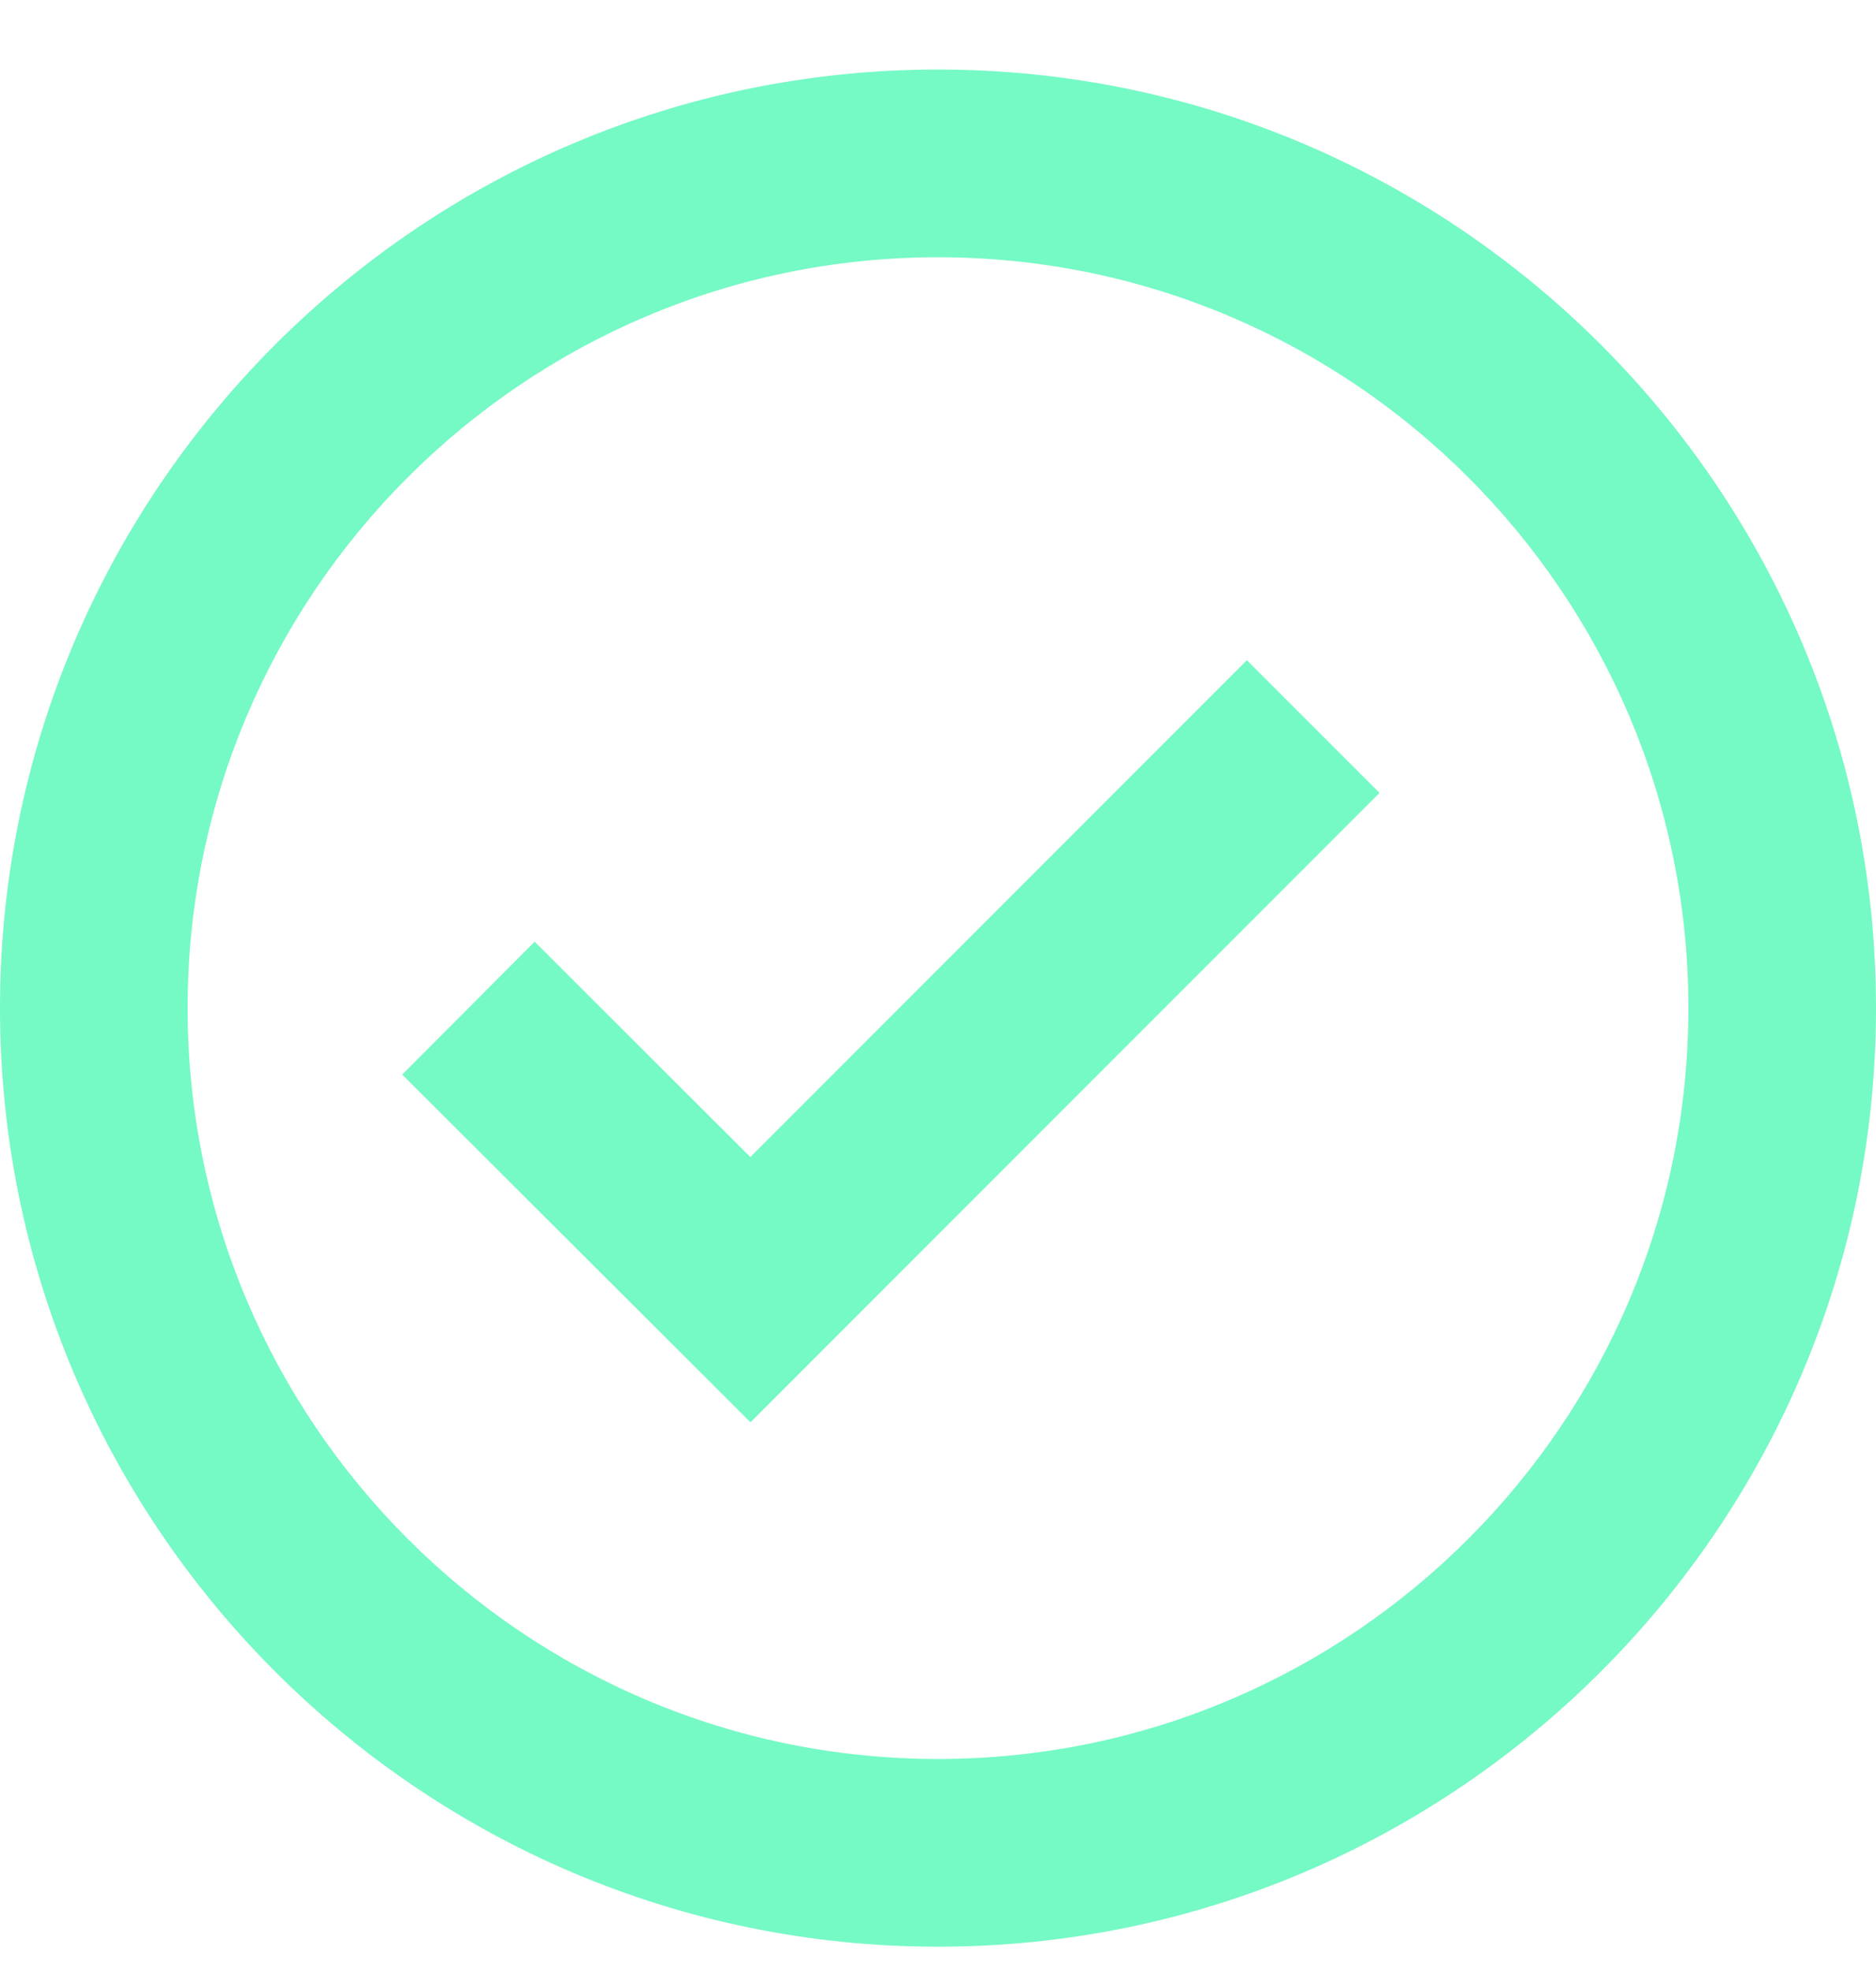
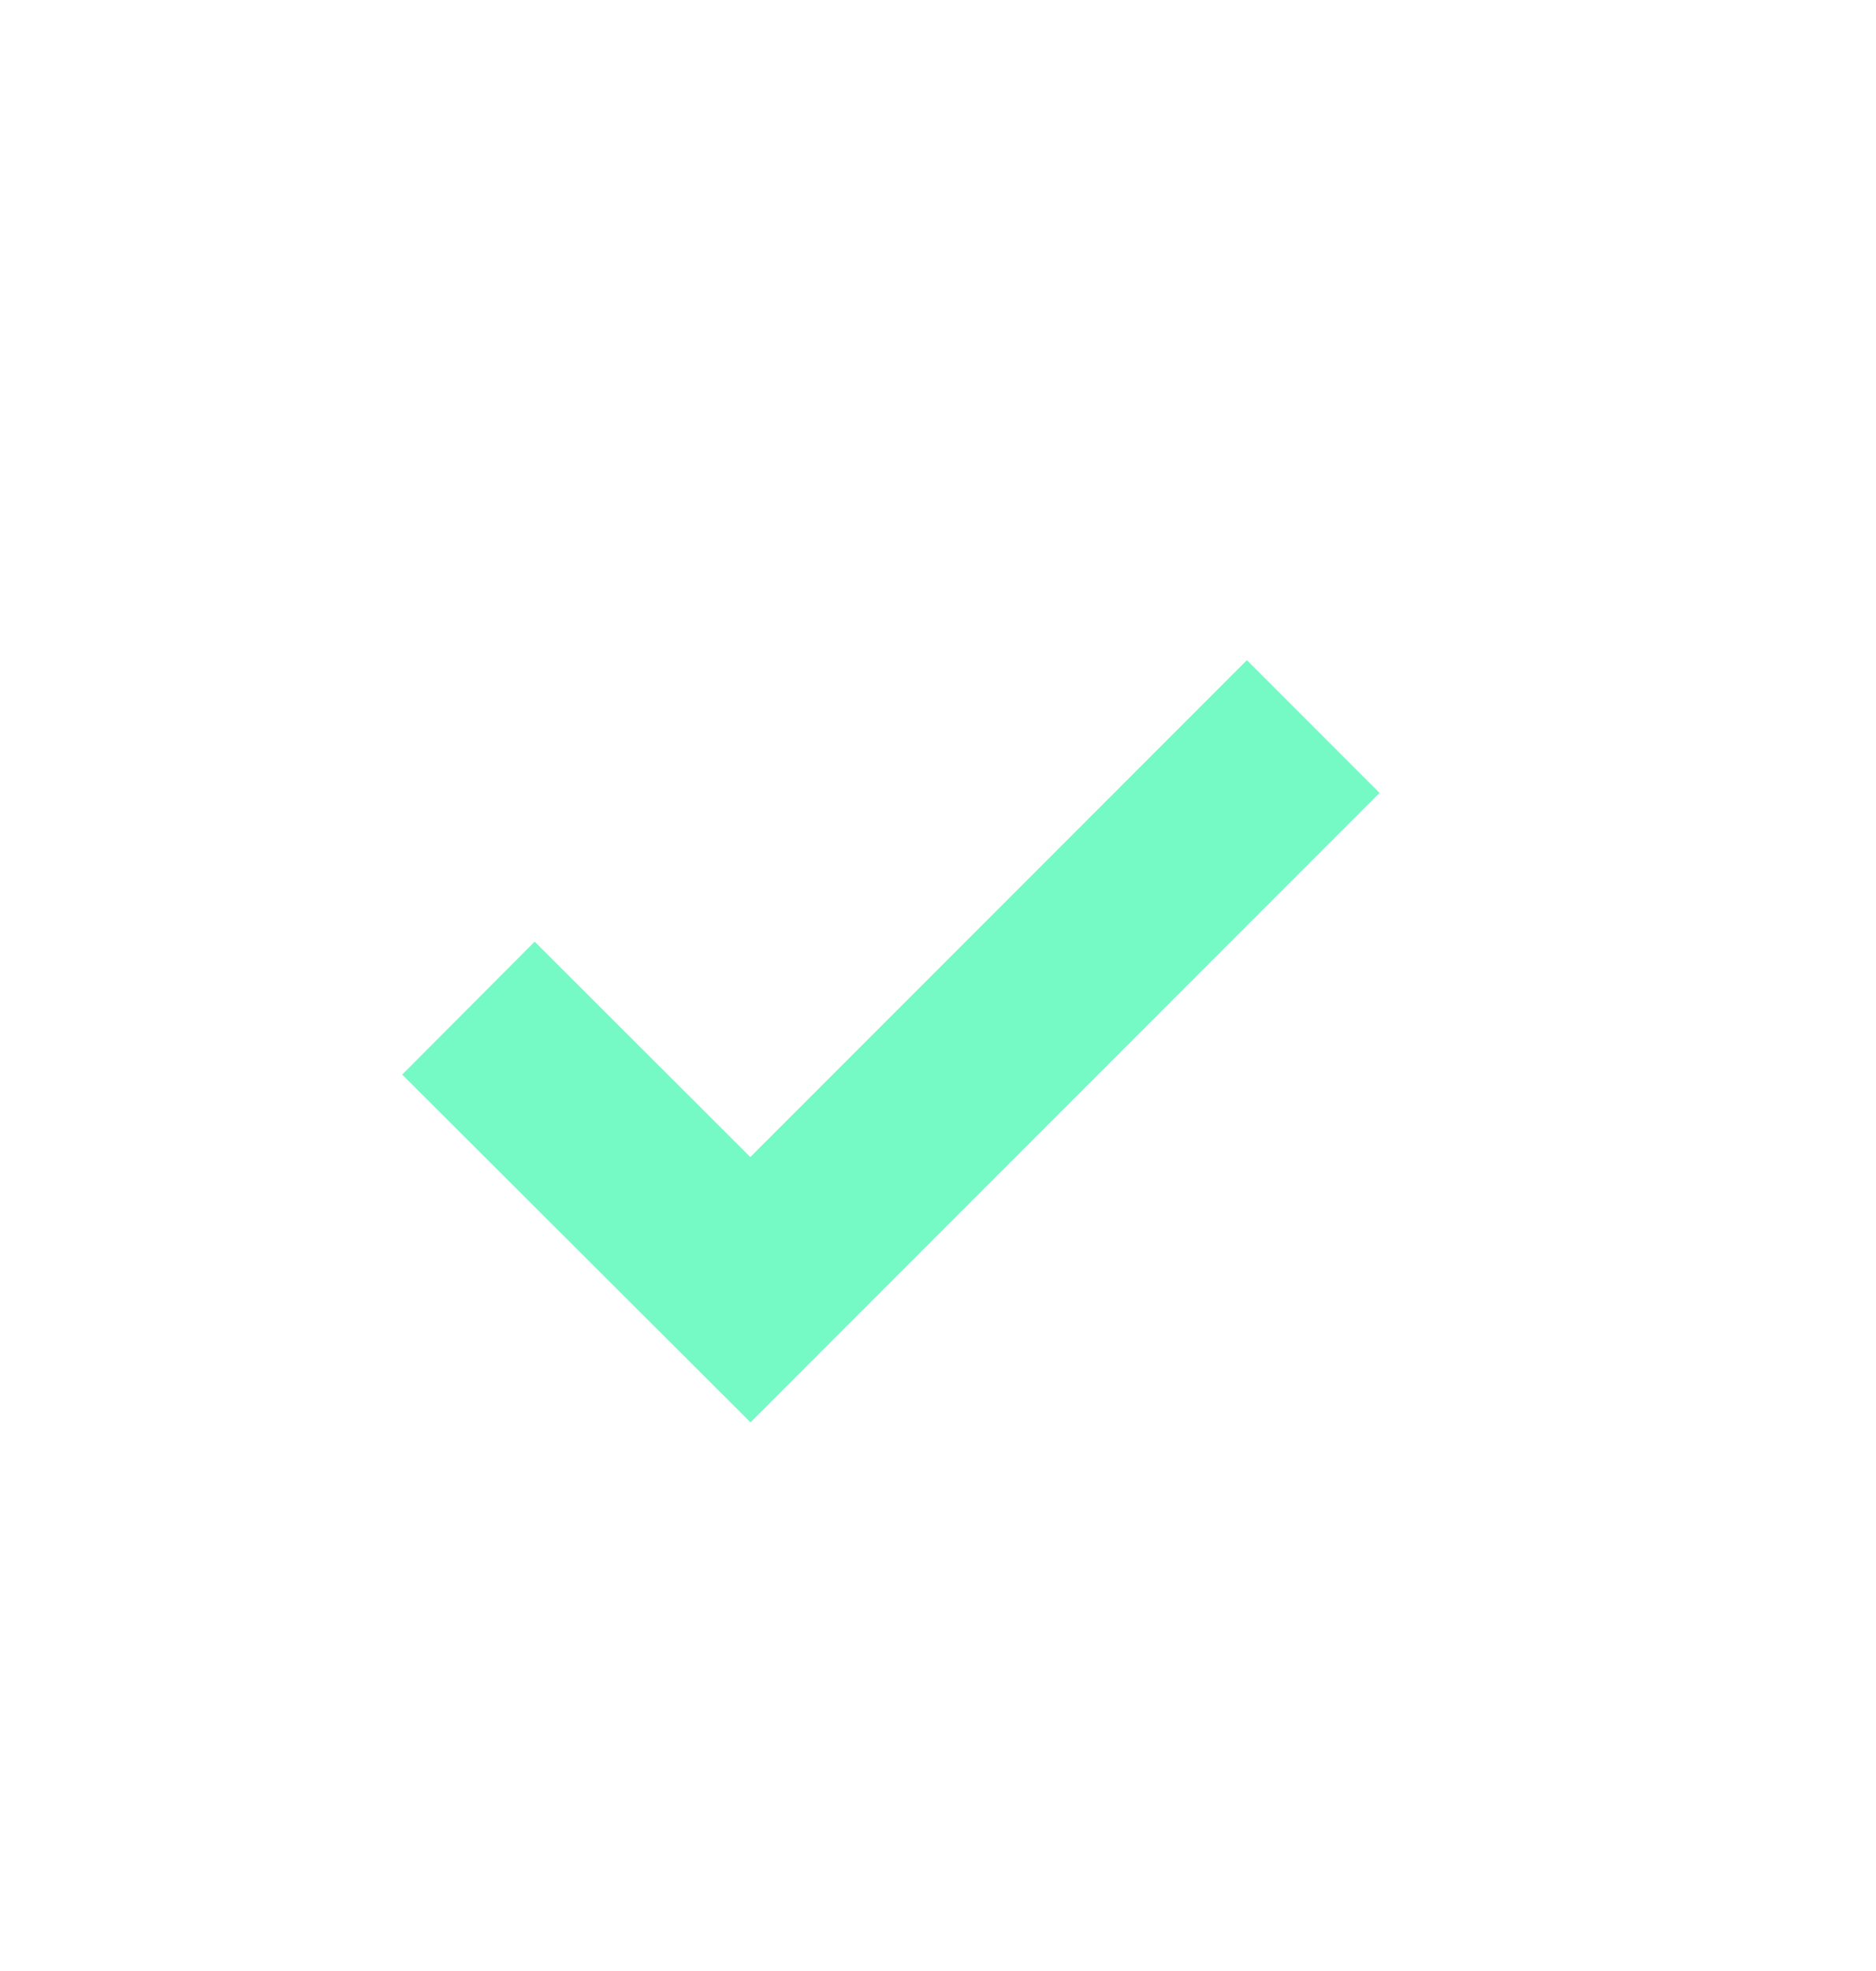
<svg xmlns="http://www.w3.org/2000/svg" width="20" height="21" viewBox="0 0 20 21" fill="none">
-   <path d="M10 0.741C4.486 0.741 0 5.227 0 10.741C0 16.255 4.486 20.741 10 20.741C15.514 20.741 20 16.255 20 10.741C20 5.227 15.514 0.741 10 0.741ZM10 18.741C5.589 18.741 2 15.152 2 10.741C2 6.33 5.589 2.741 10 2.741C14.411 2.741 18 6.33 18 10.741C18 15.152 14.411 18.741 10 18.741Z" fill="#75F9C5" />
  <path d="M7.999 12.328L5.7 10.033L4.288 11.449L8.001 15.154L14.707 8.448L13.293 7.034L7.999 12.328Z" fill="#75F9C5" />
</svg>